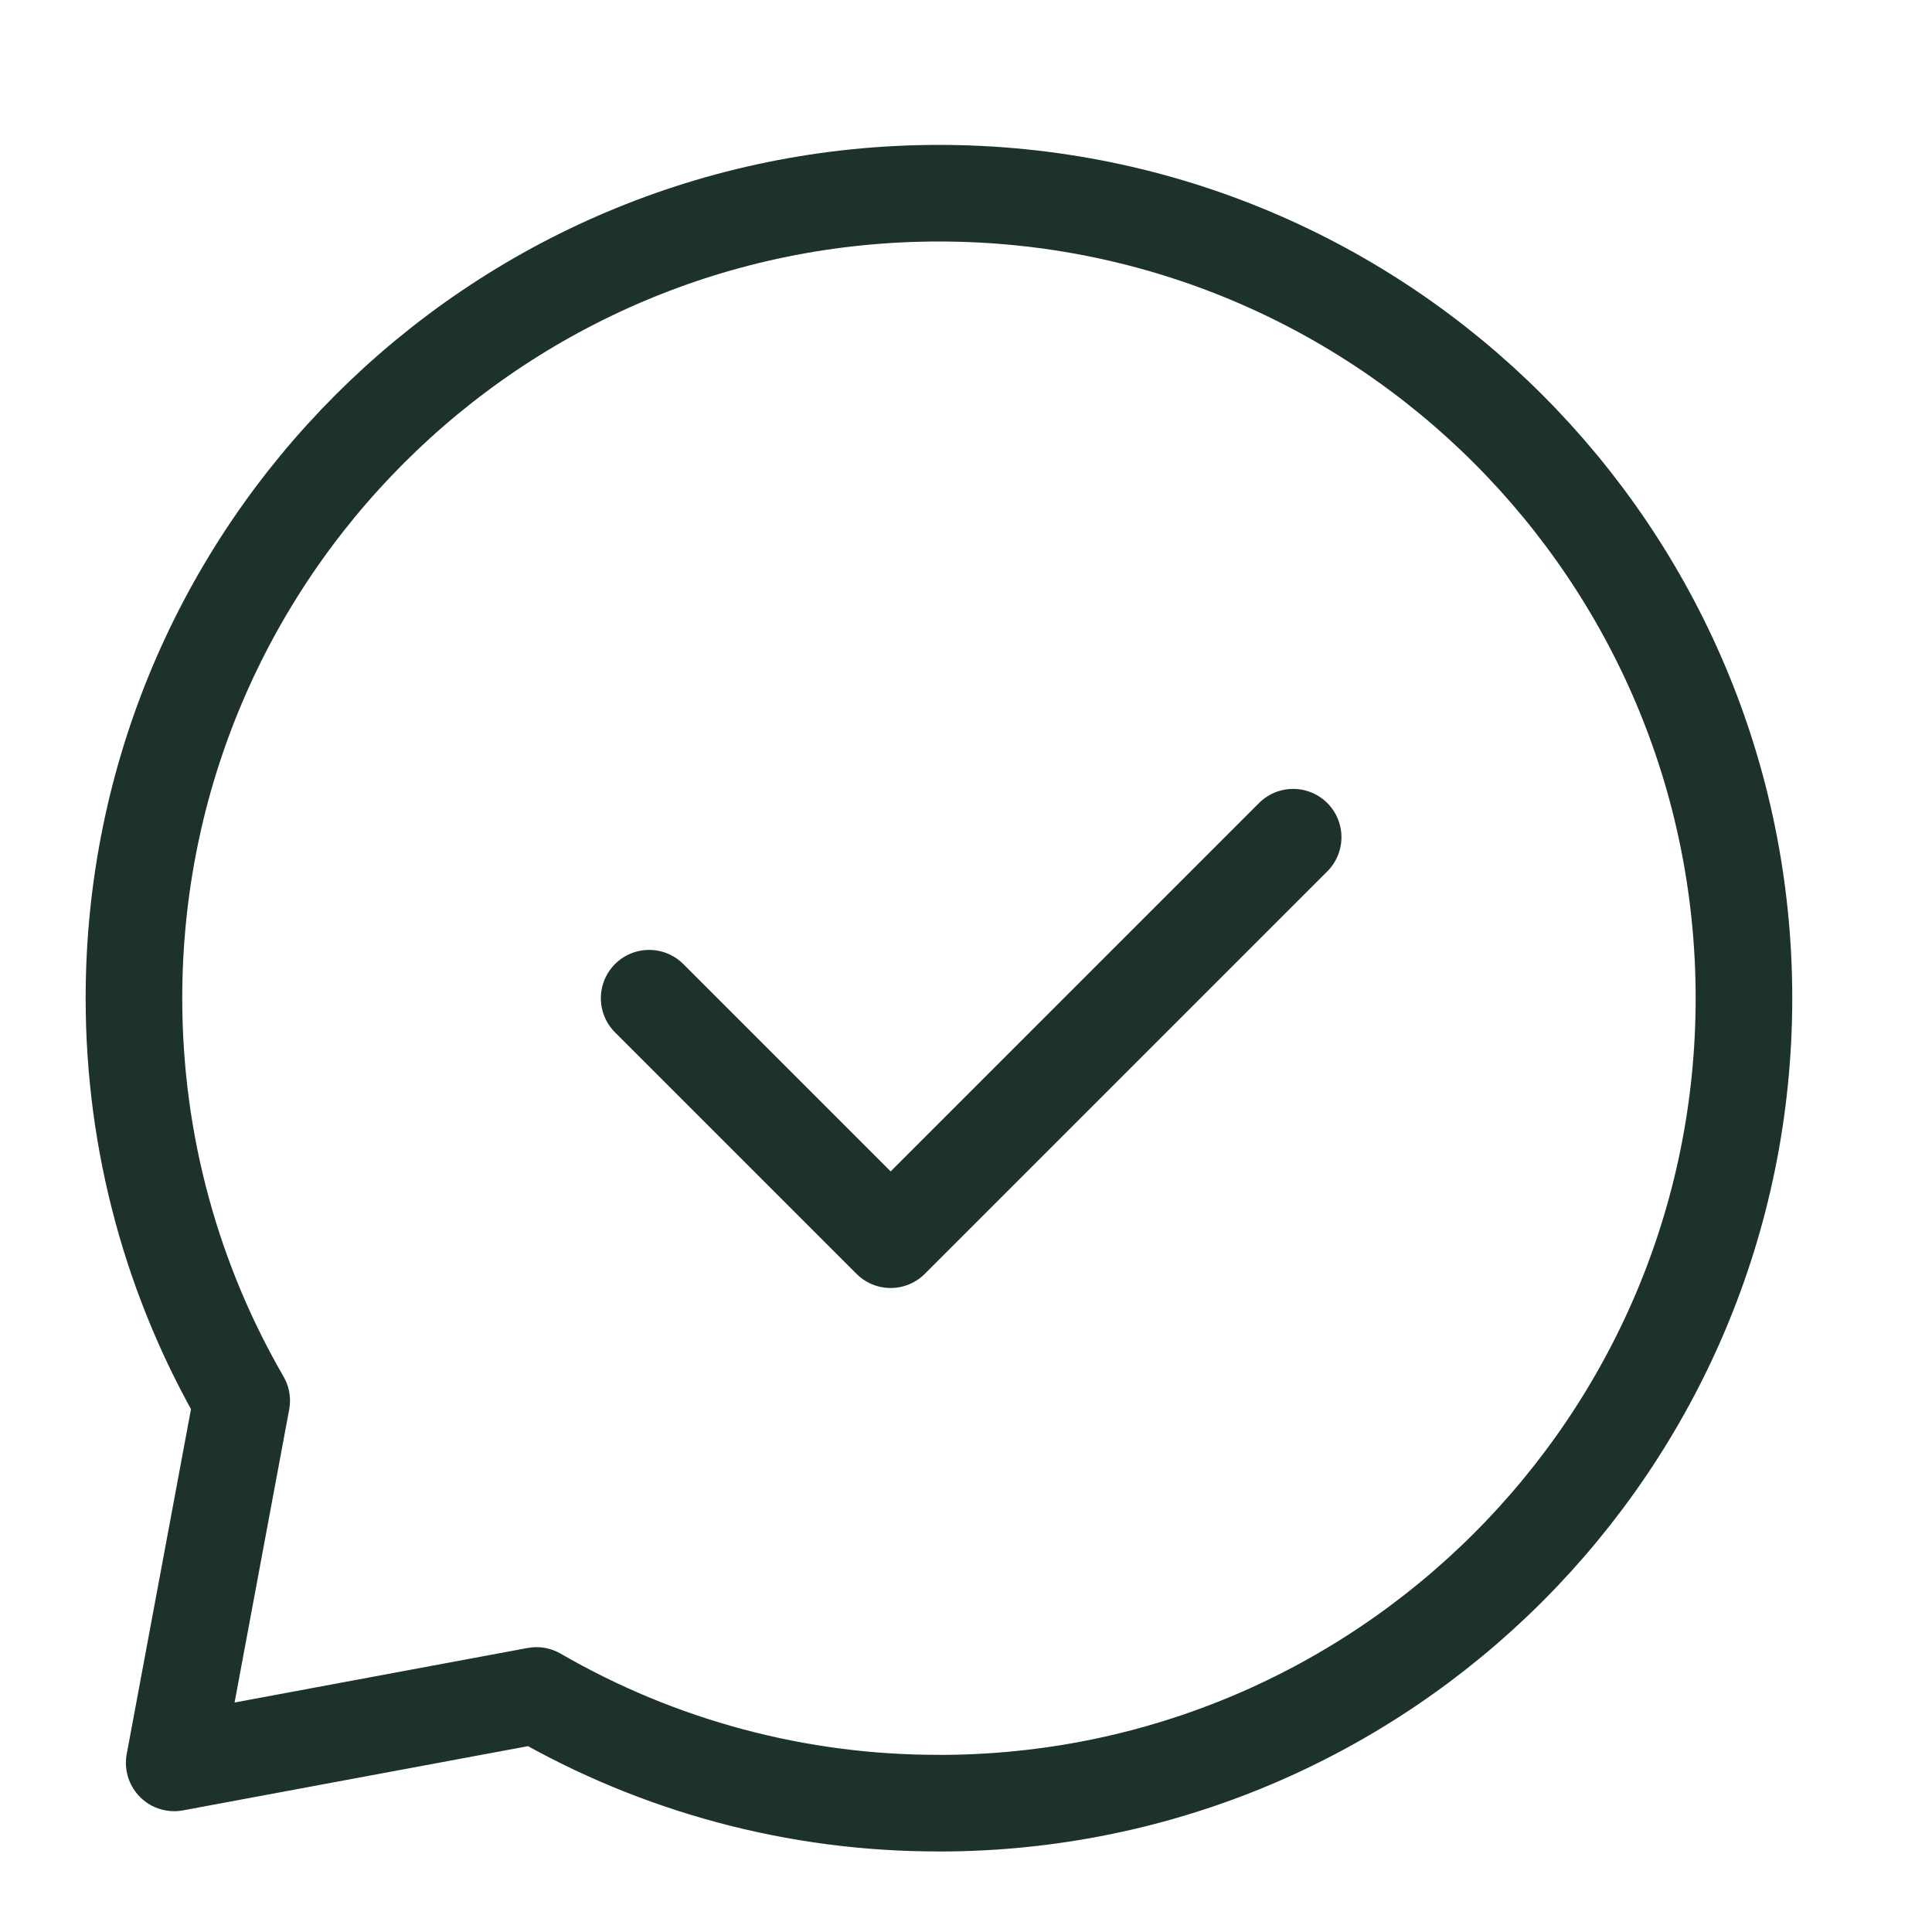
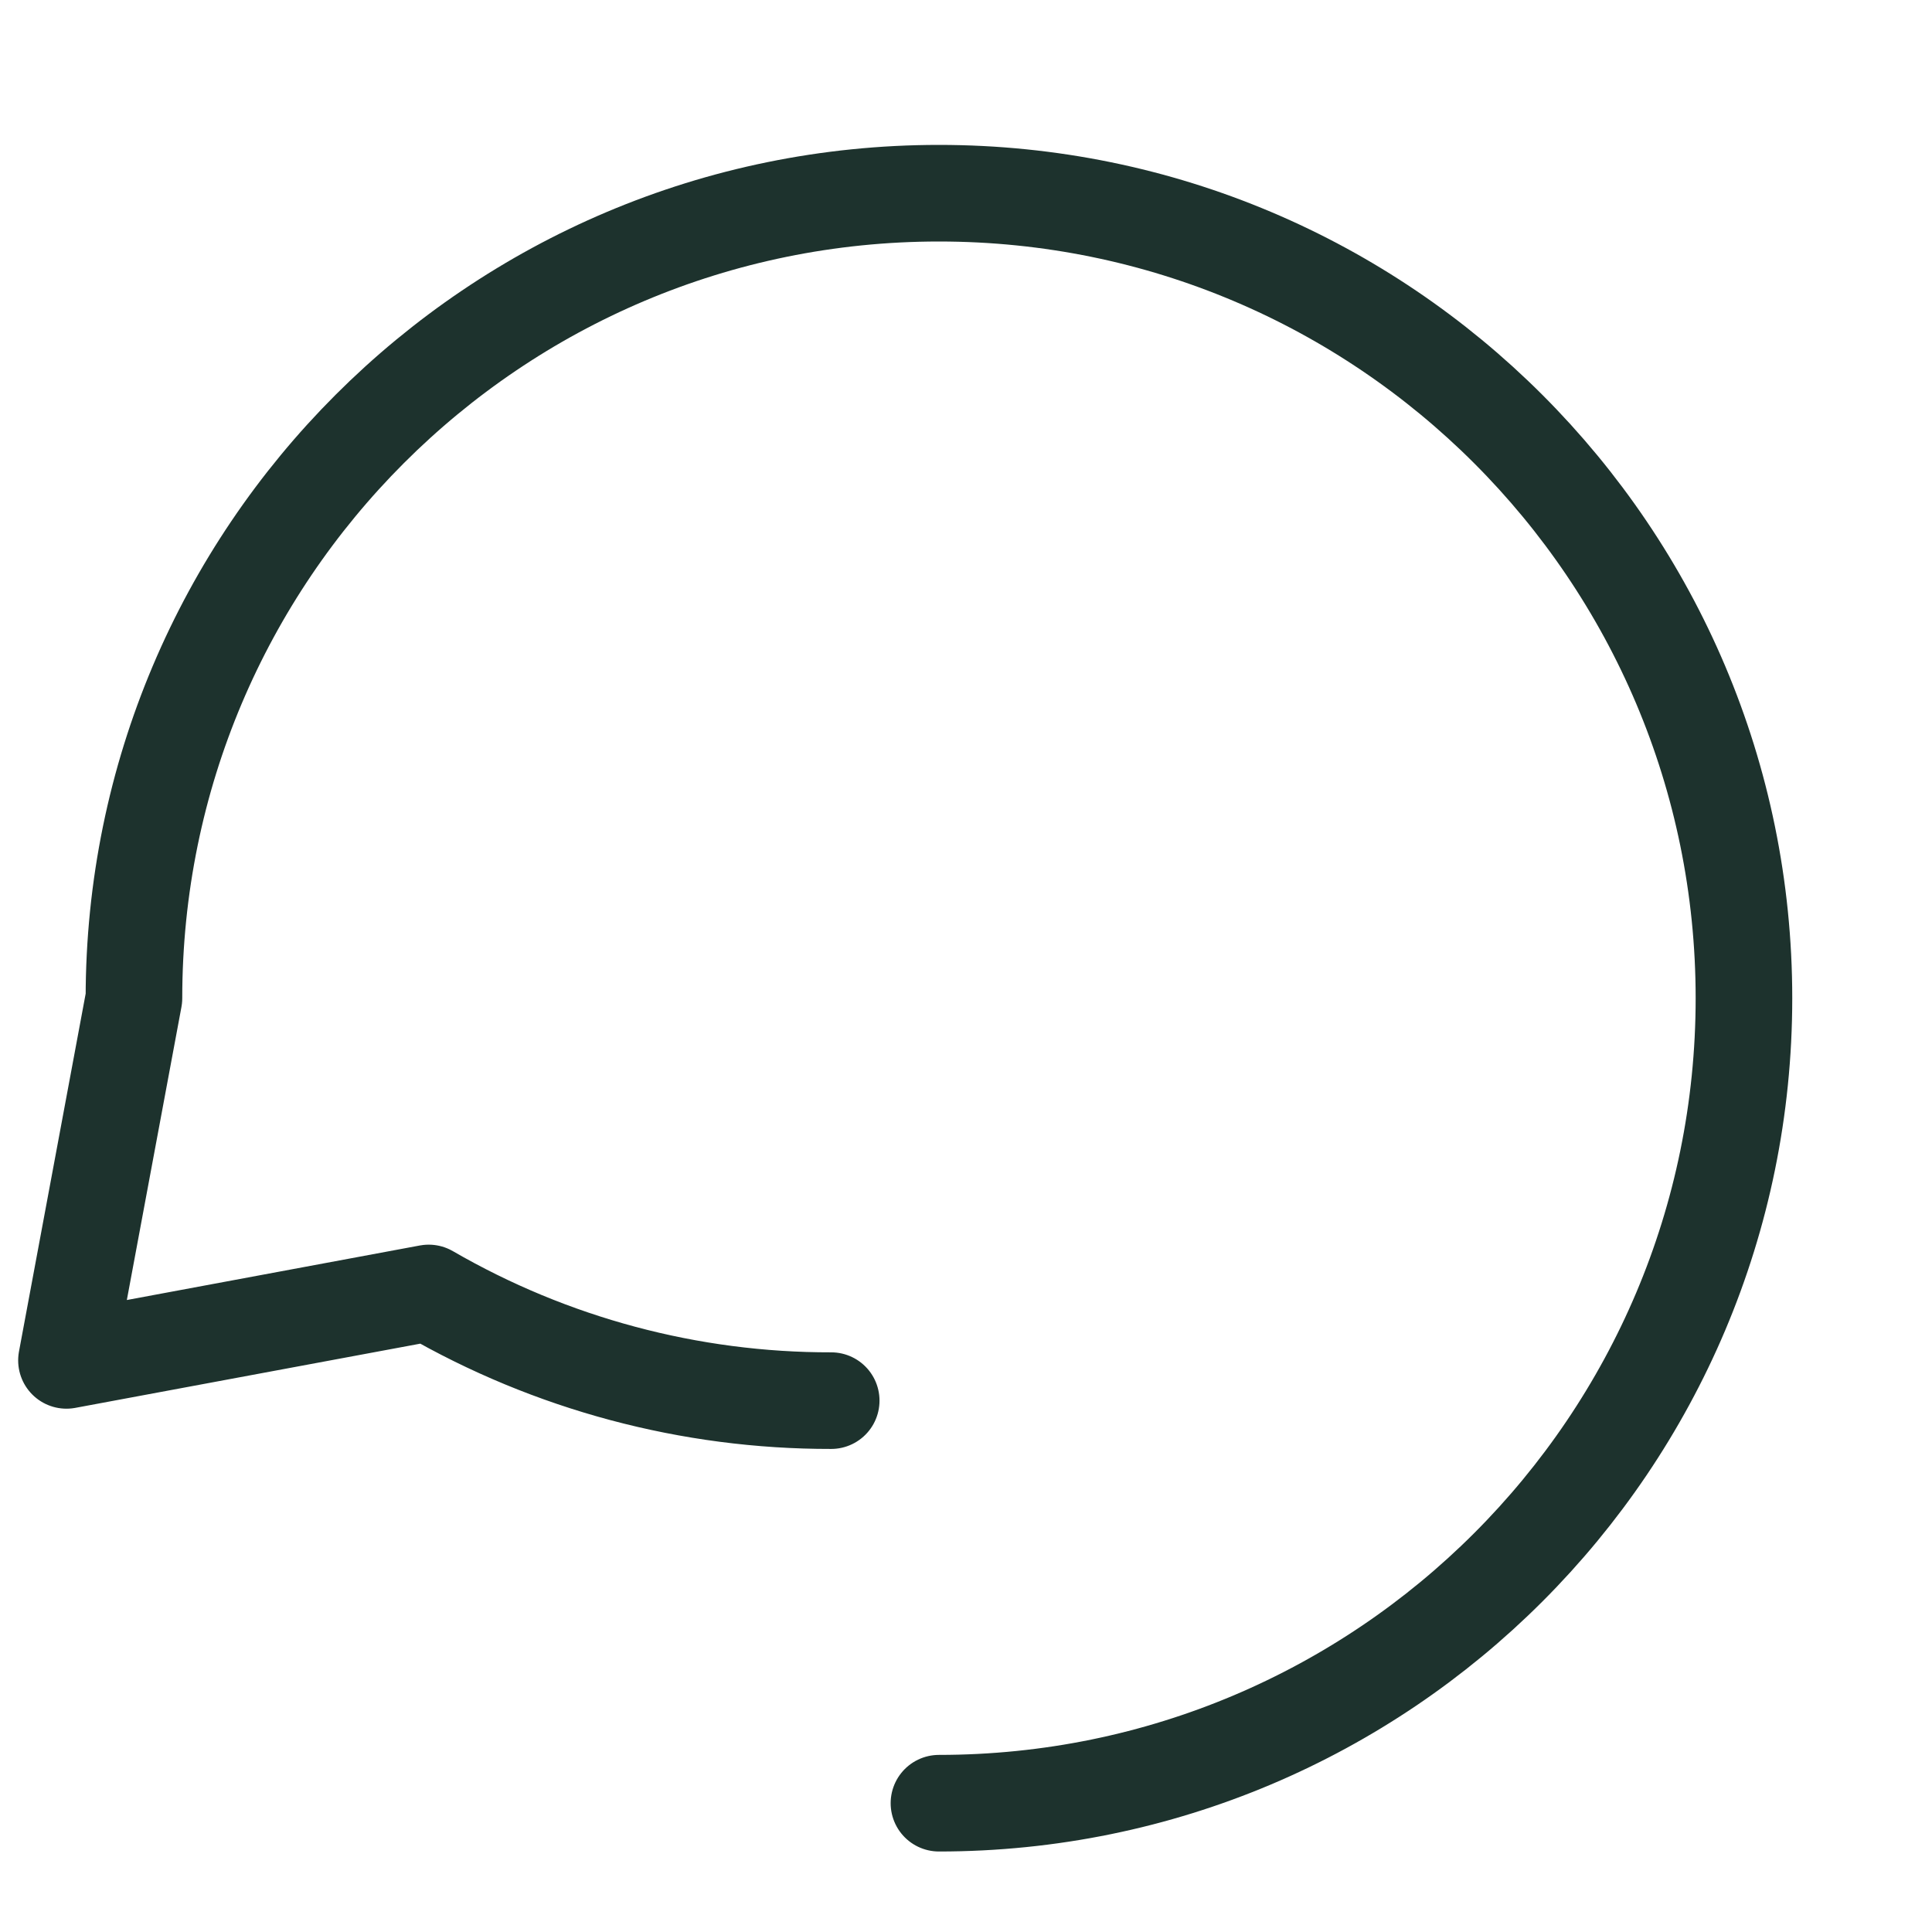
<svg xmlns="http://www.w3.org/2000/svg" width="30" height="30" fill="none">
-   <path stroke="#1D322D" stroke-linecap="round" stroke-linejoin="round" stroke-width="1.5" d="m10.08 15.5 3.75 3.75L20.08 13" />
-   <path stroke="#1D322D" stroke-linecap="round" stroke-linejoin="round" stroke-width="1.5" d="M14.58 28c6.904 0 12.5-5.596 12.5-12.5S21.484 3 14.58 3 2.08 8.596 2.08 15.5c0 2.276.609 4.412 1.673 6.25l-1.048 5.624 5.625-1.047c1.9 1.1 4.056 1.676 6.25 1.672" />
+   <path stroke="#1D322D" stroke-linecap="round" stroke-linejoin="round" stroke-width="1.5" d="M14.58 28c6.904 0 12.5-5.596 12.5-12.5S21.484 3 14.58 3 2.08 8.596 2.08 15.5l-1.048 5.624 5.625-1.047c1.9 1.1 4.056 1.676 6.25 1.672" />
</svg>